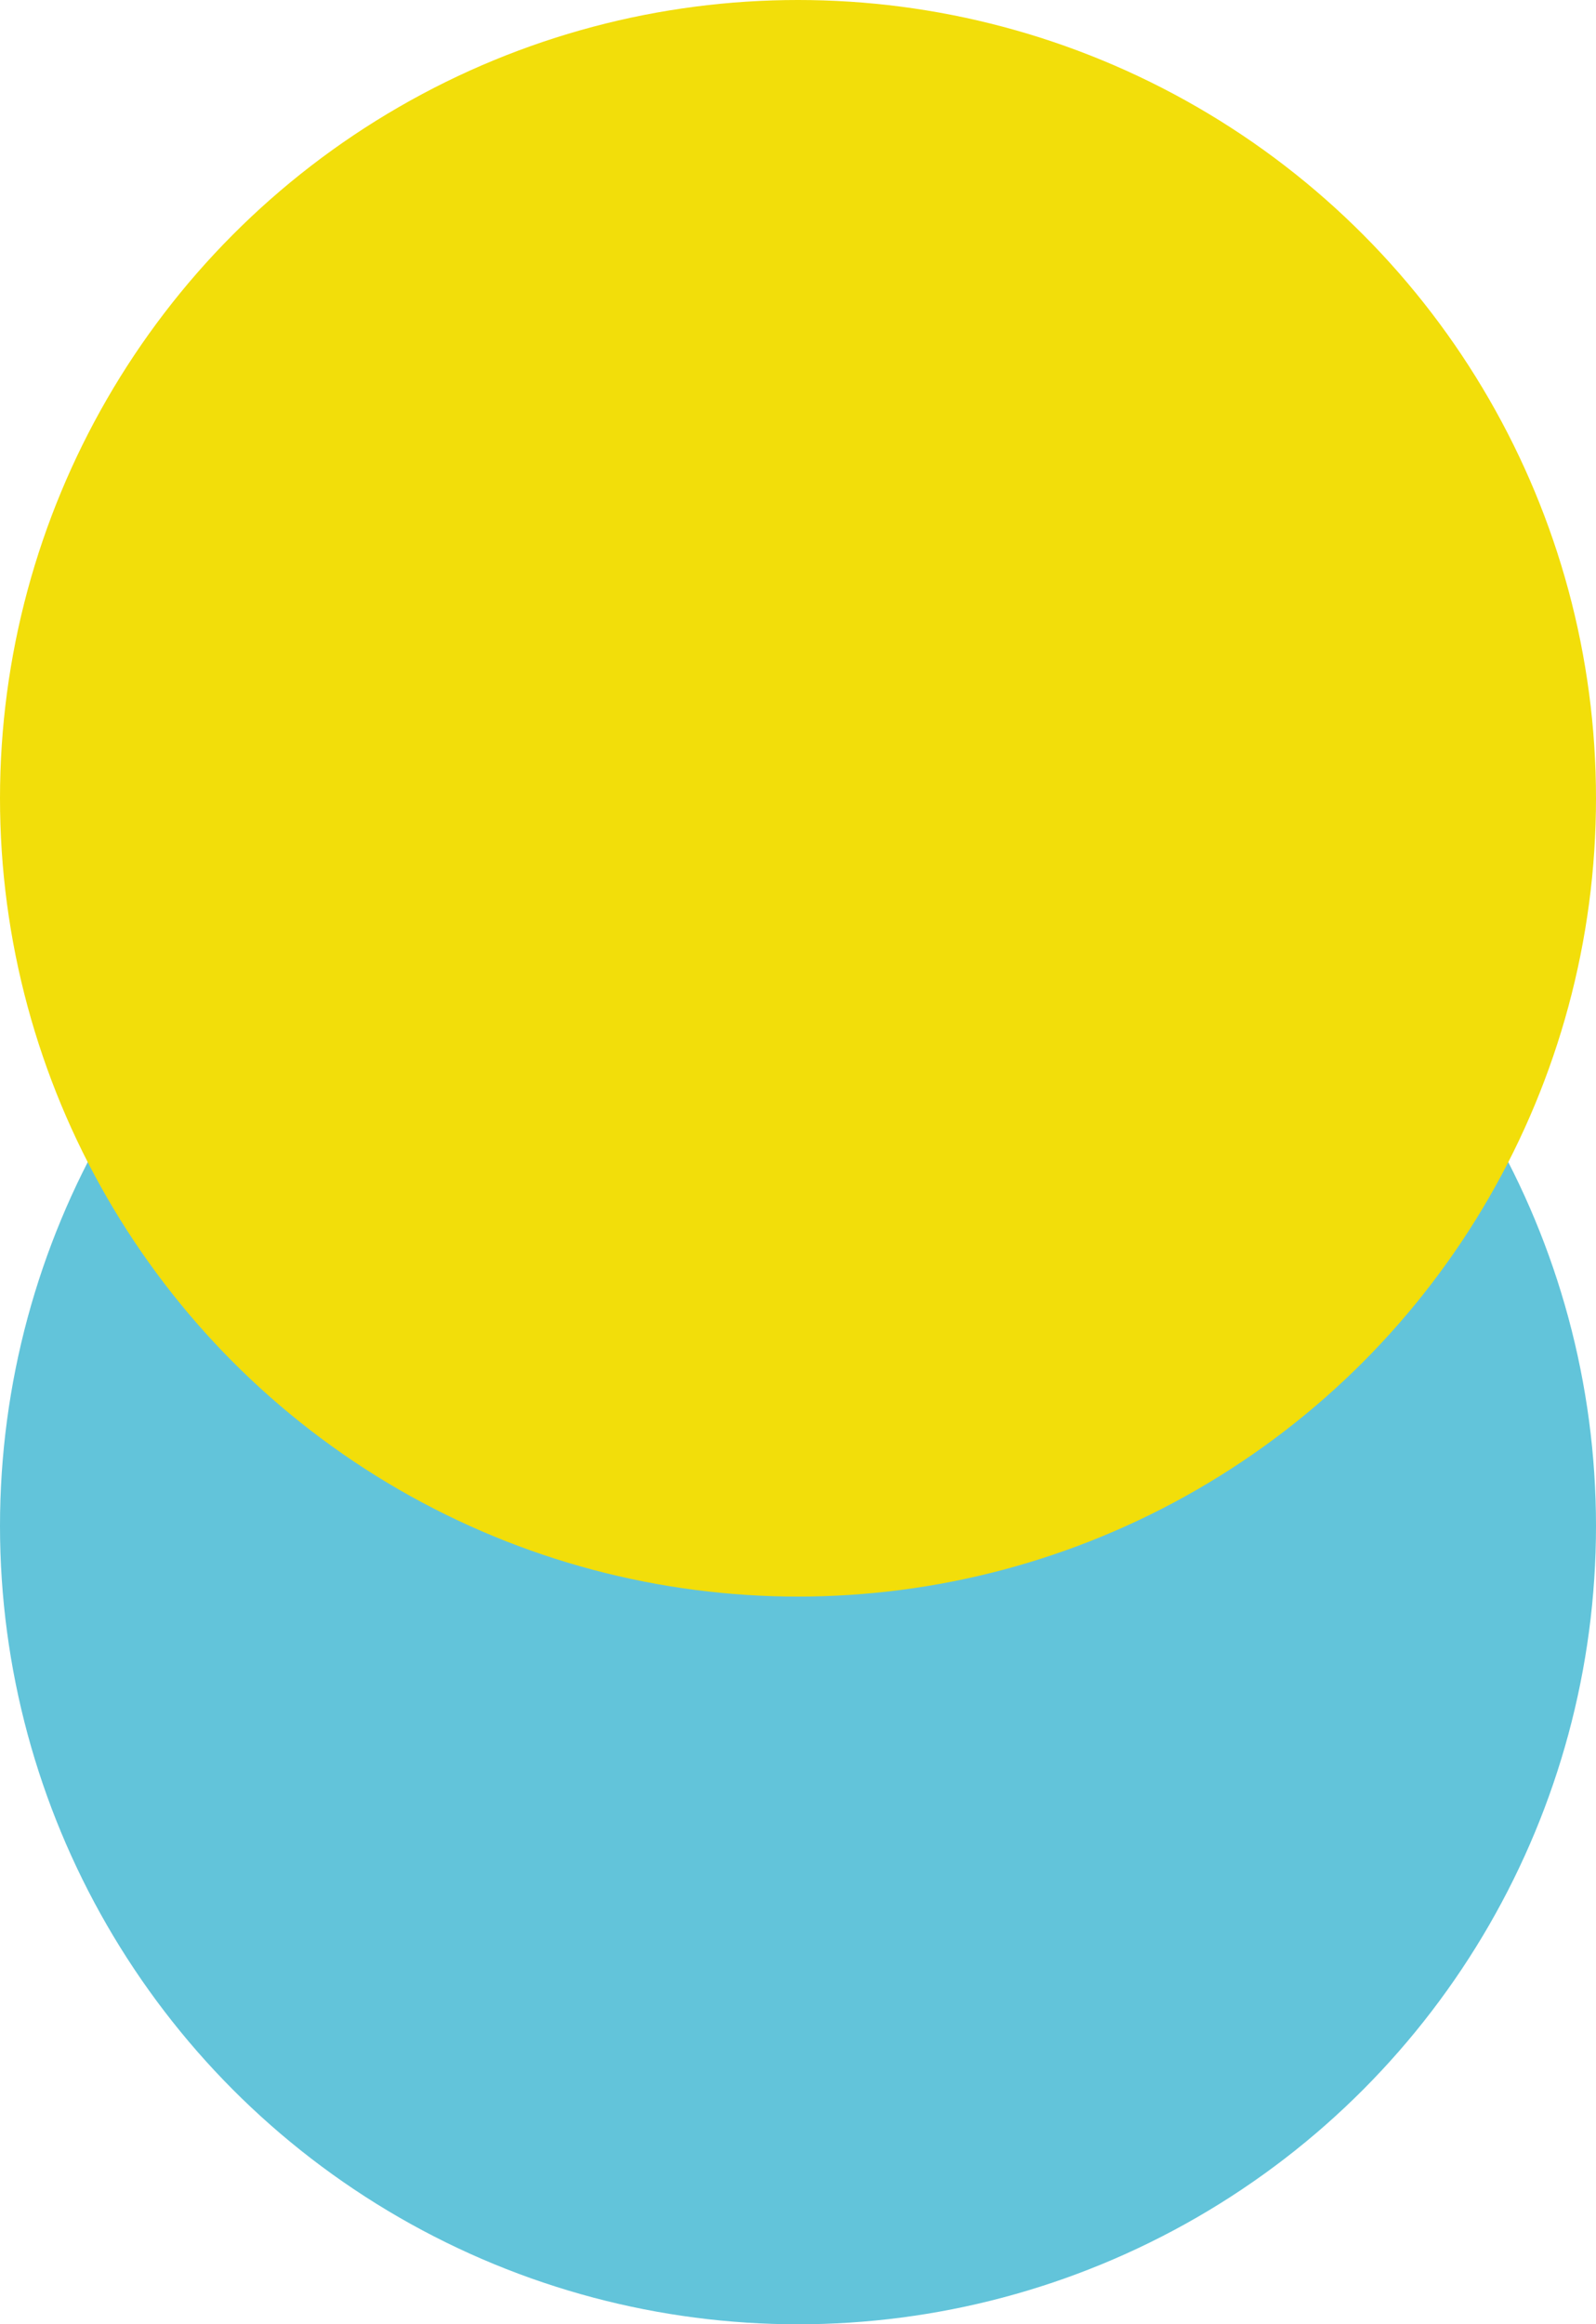
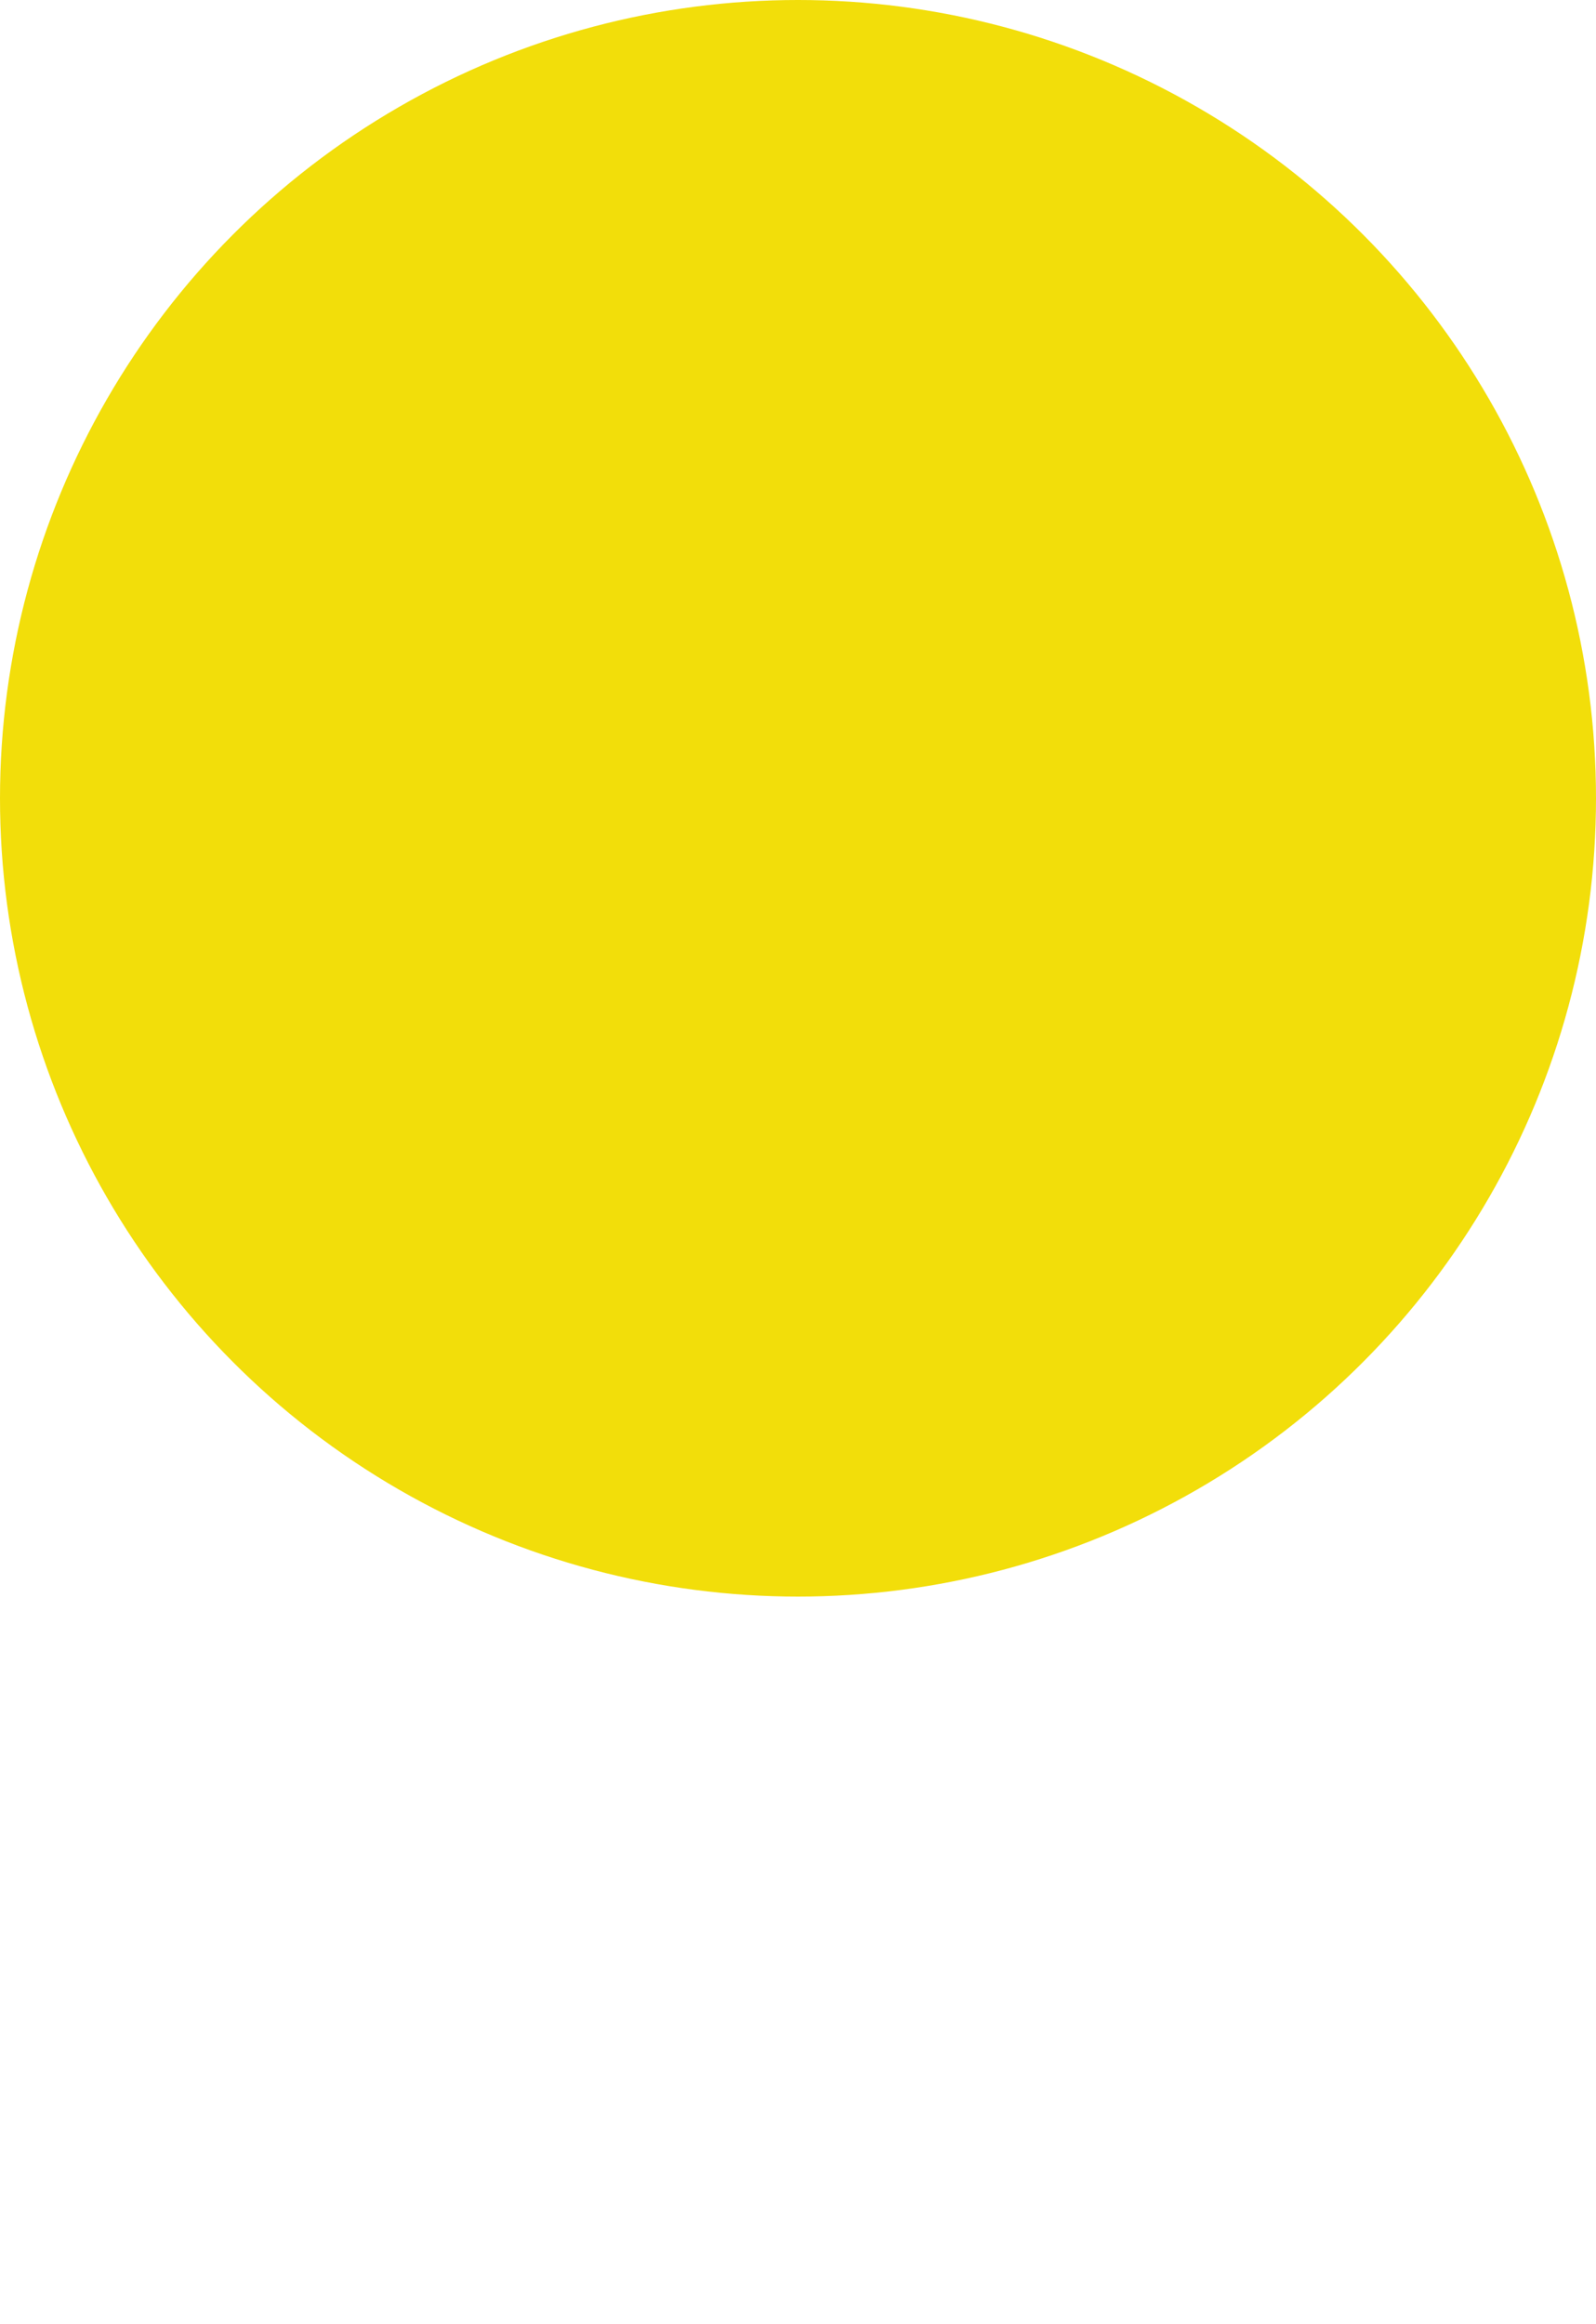
<svg xmlns="http://www.w3.org/2000/svg" width="441" height="642" viewBox="0 0 441 642" fill="none">
-   <circle cx="220.5" cy="421.5" r="220.5" fill="#62C4DA" />
  <circle cx="220.5" cy="220.5" r="220.5" fill="#F2DE0A" />
</svg>